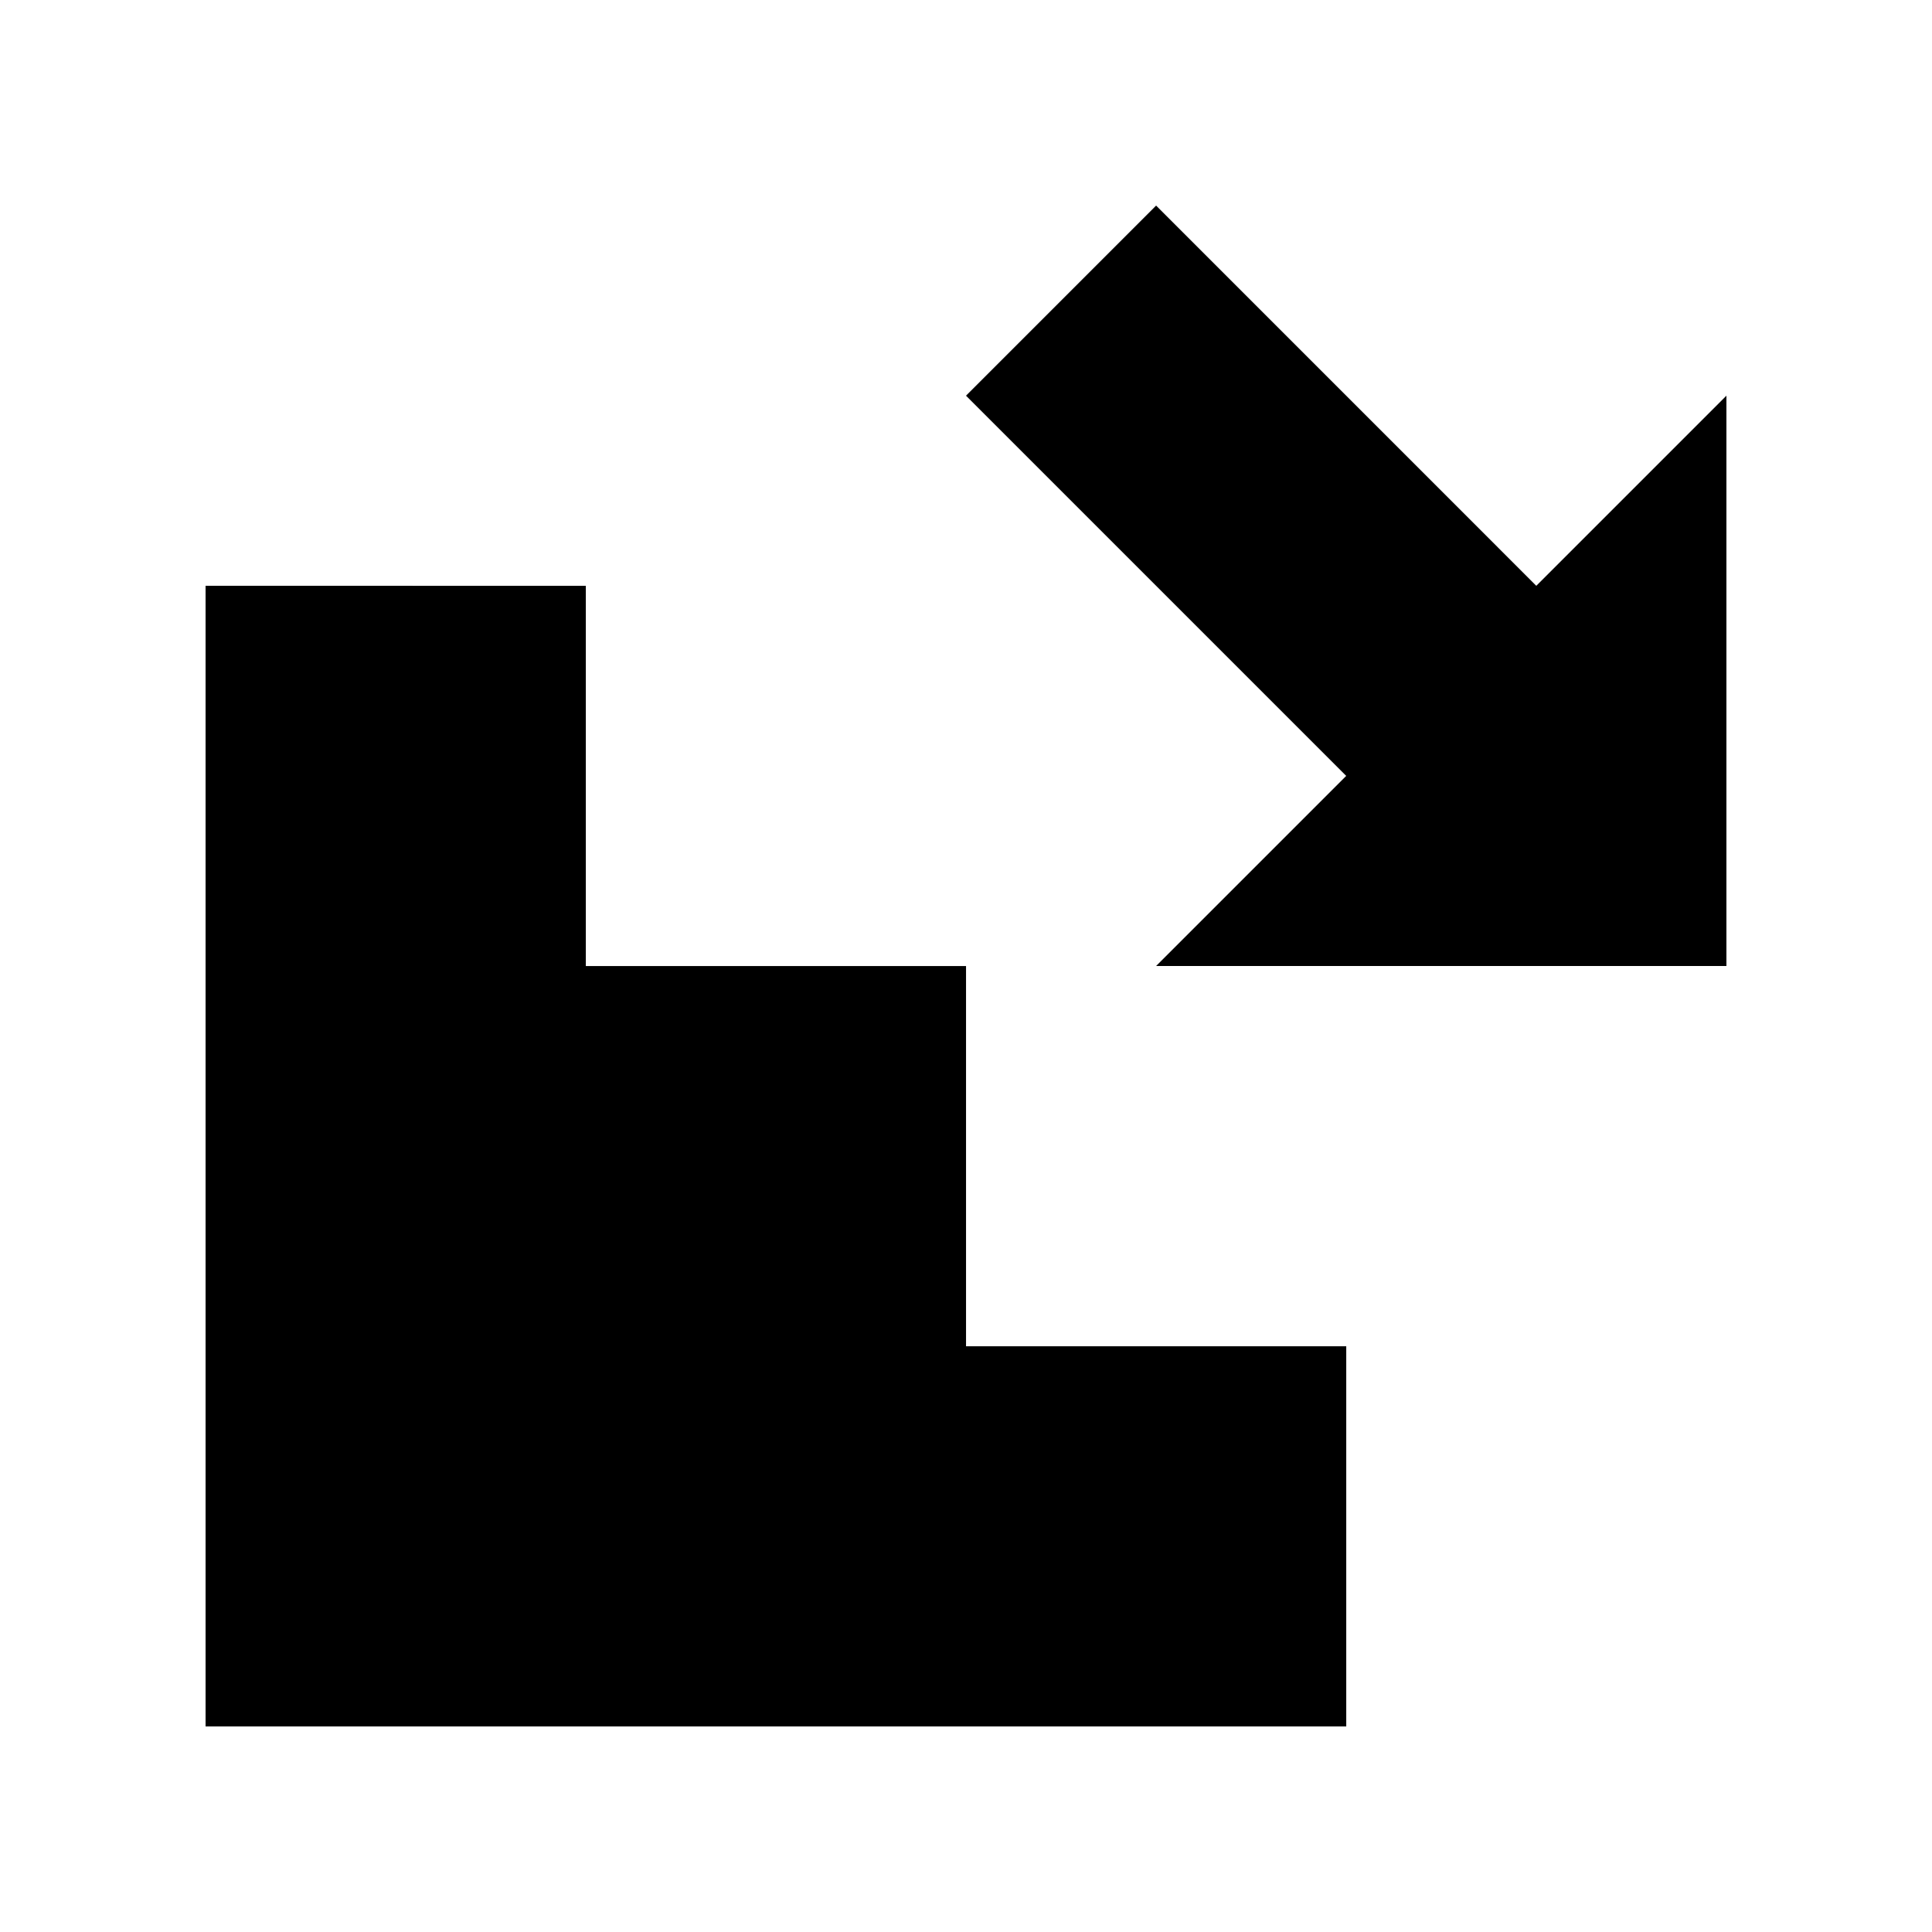
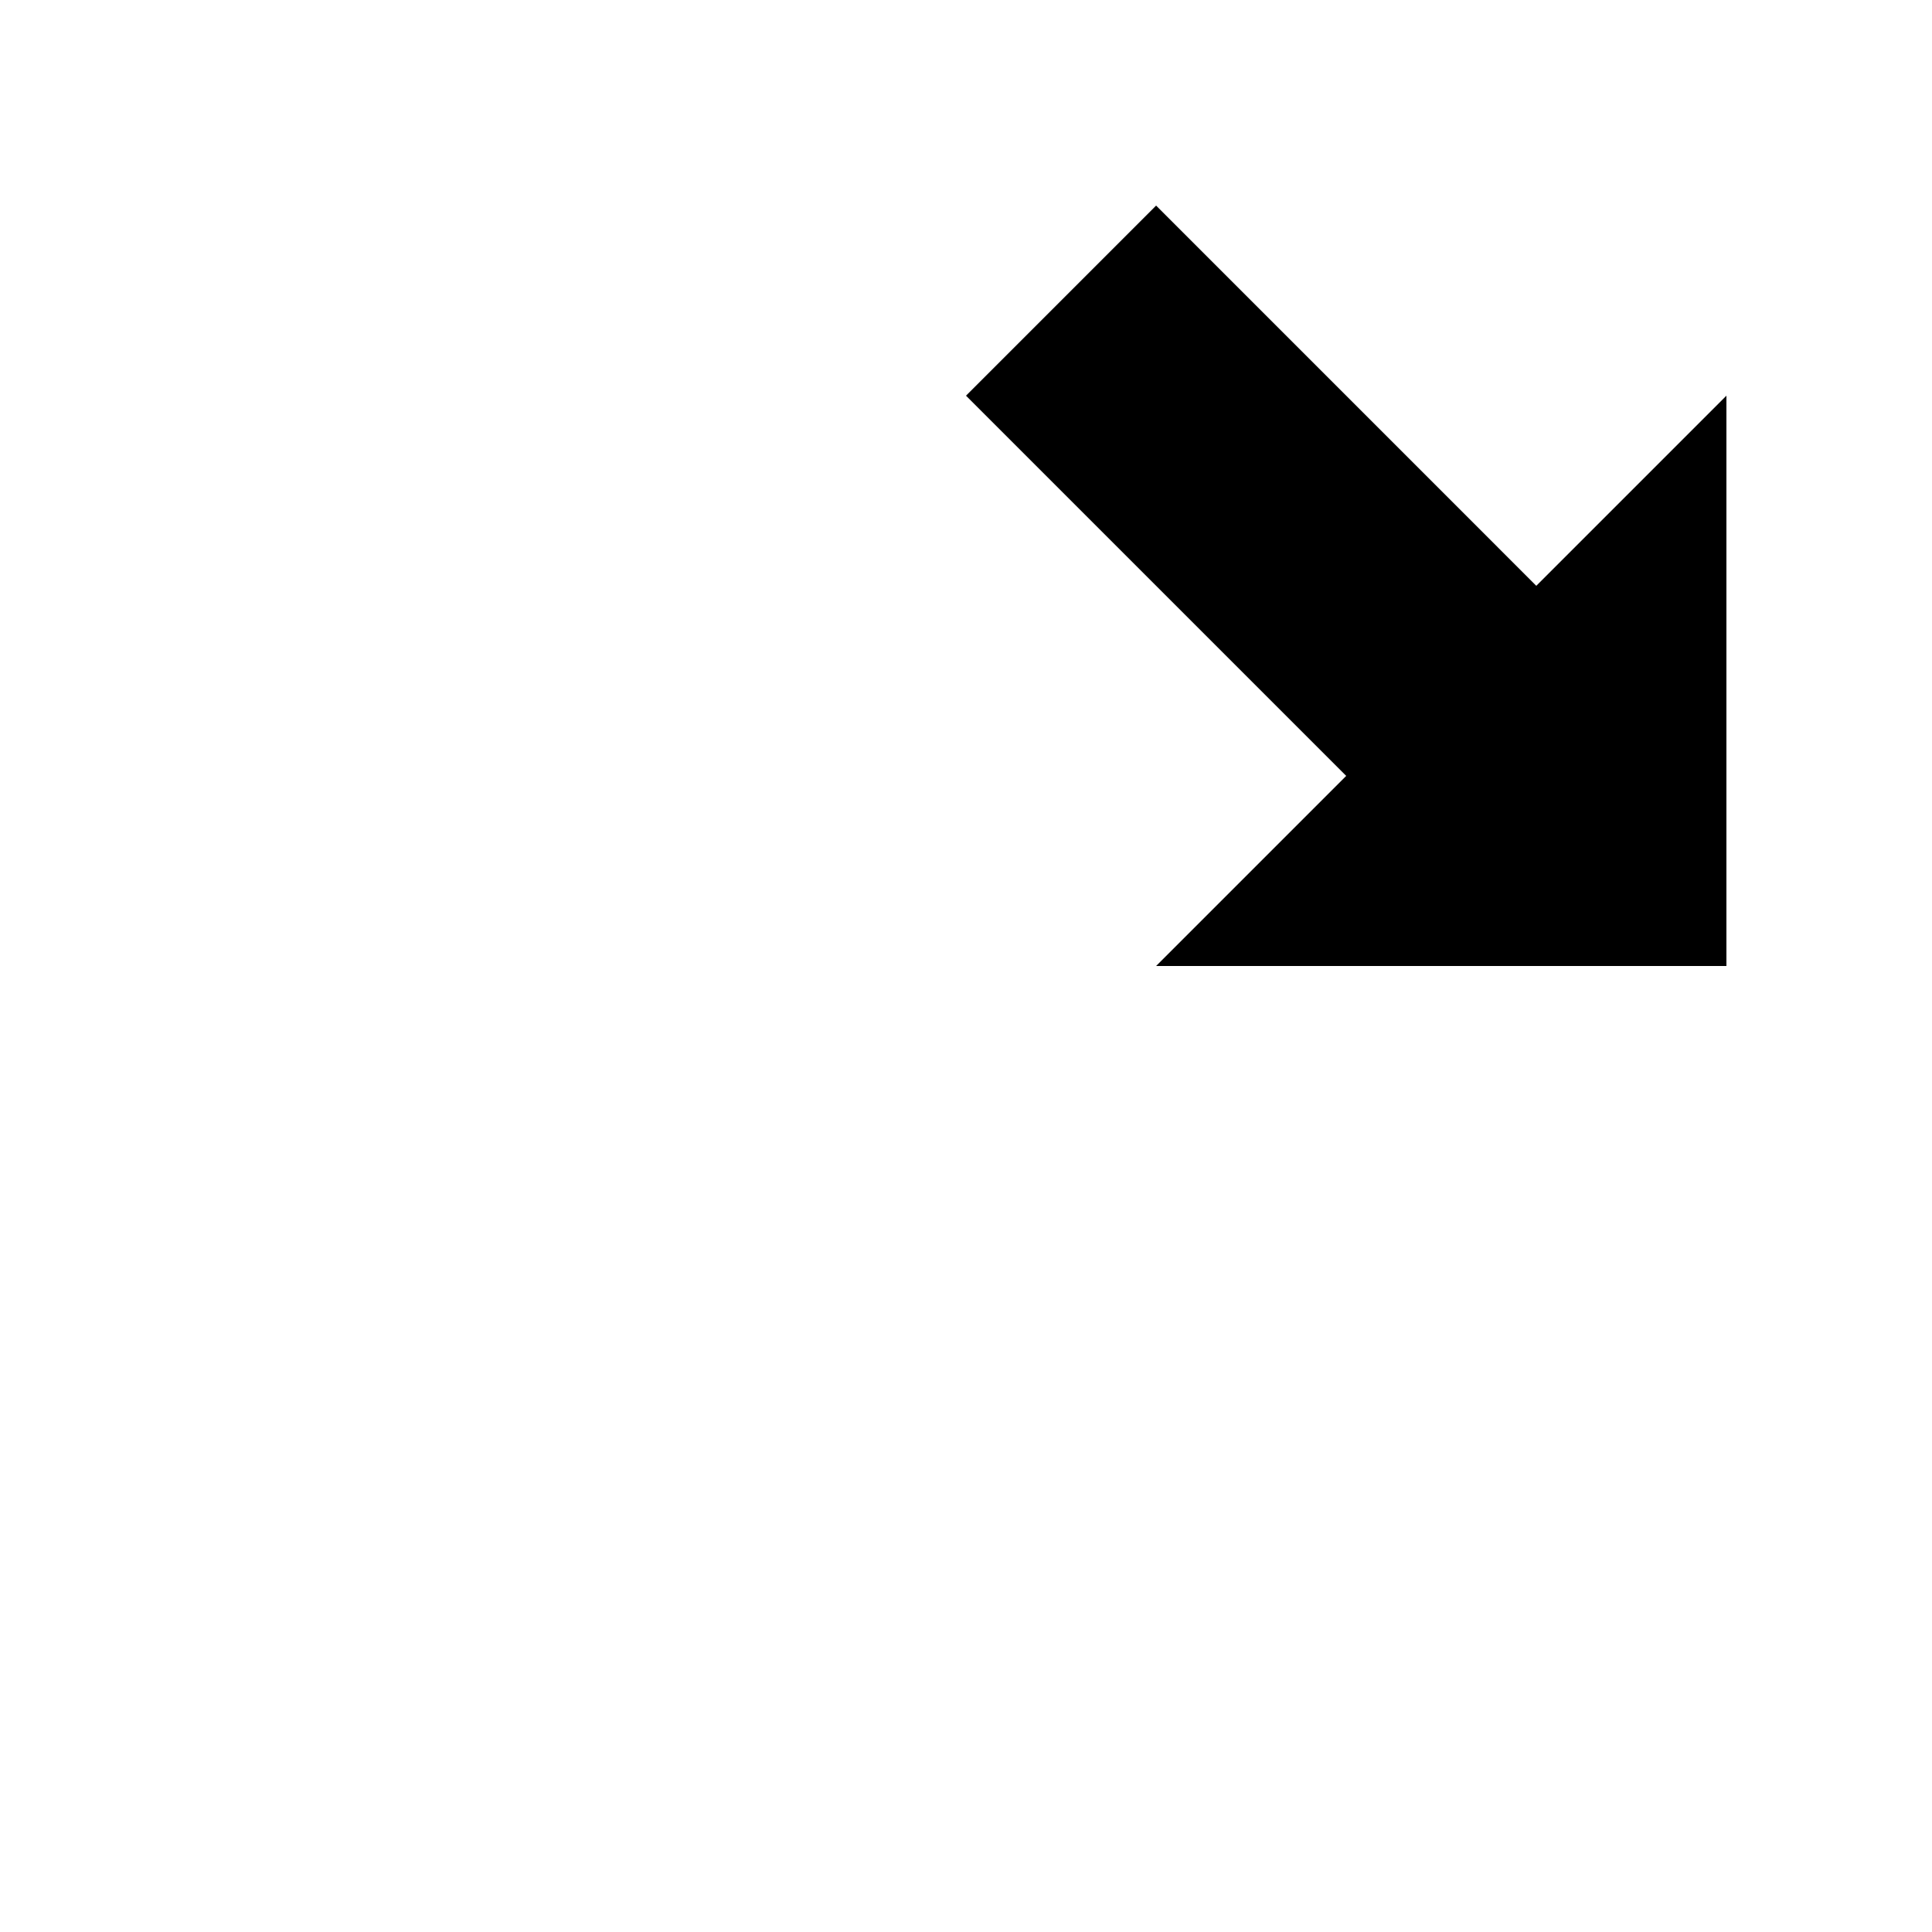
<svg xmlns="http://www.w3.org/2000/svg" fill="#000000" width="800px" height="800px" version="1.1" viewBox="144 144 512 512">
  <g>
-     <path d="m198.48 299.24v302.29h302.29v-100.76h-100.76v-100.76h-100.76v-100.76z" />
    <path d="m450.38 198.48-50.379 50.379 100.76 100.76-50.383 50.383h151.14v-151.14l-50.383 50.383z" />
  </g>
</svg>